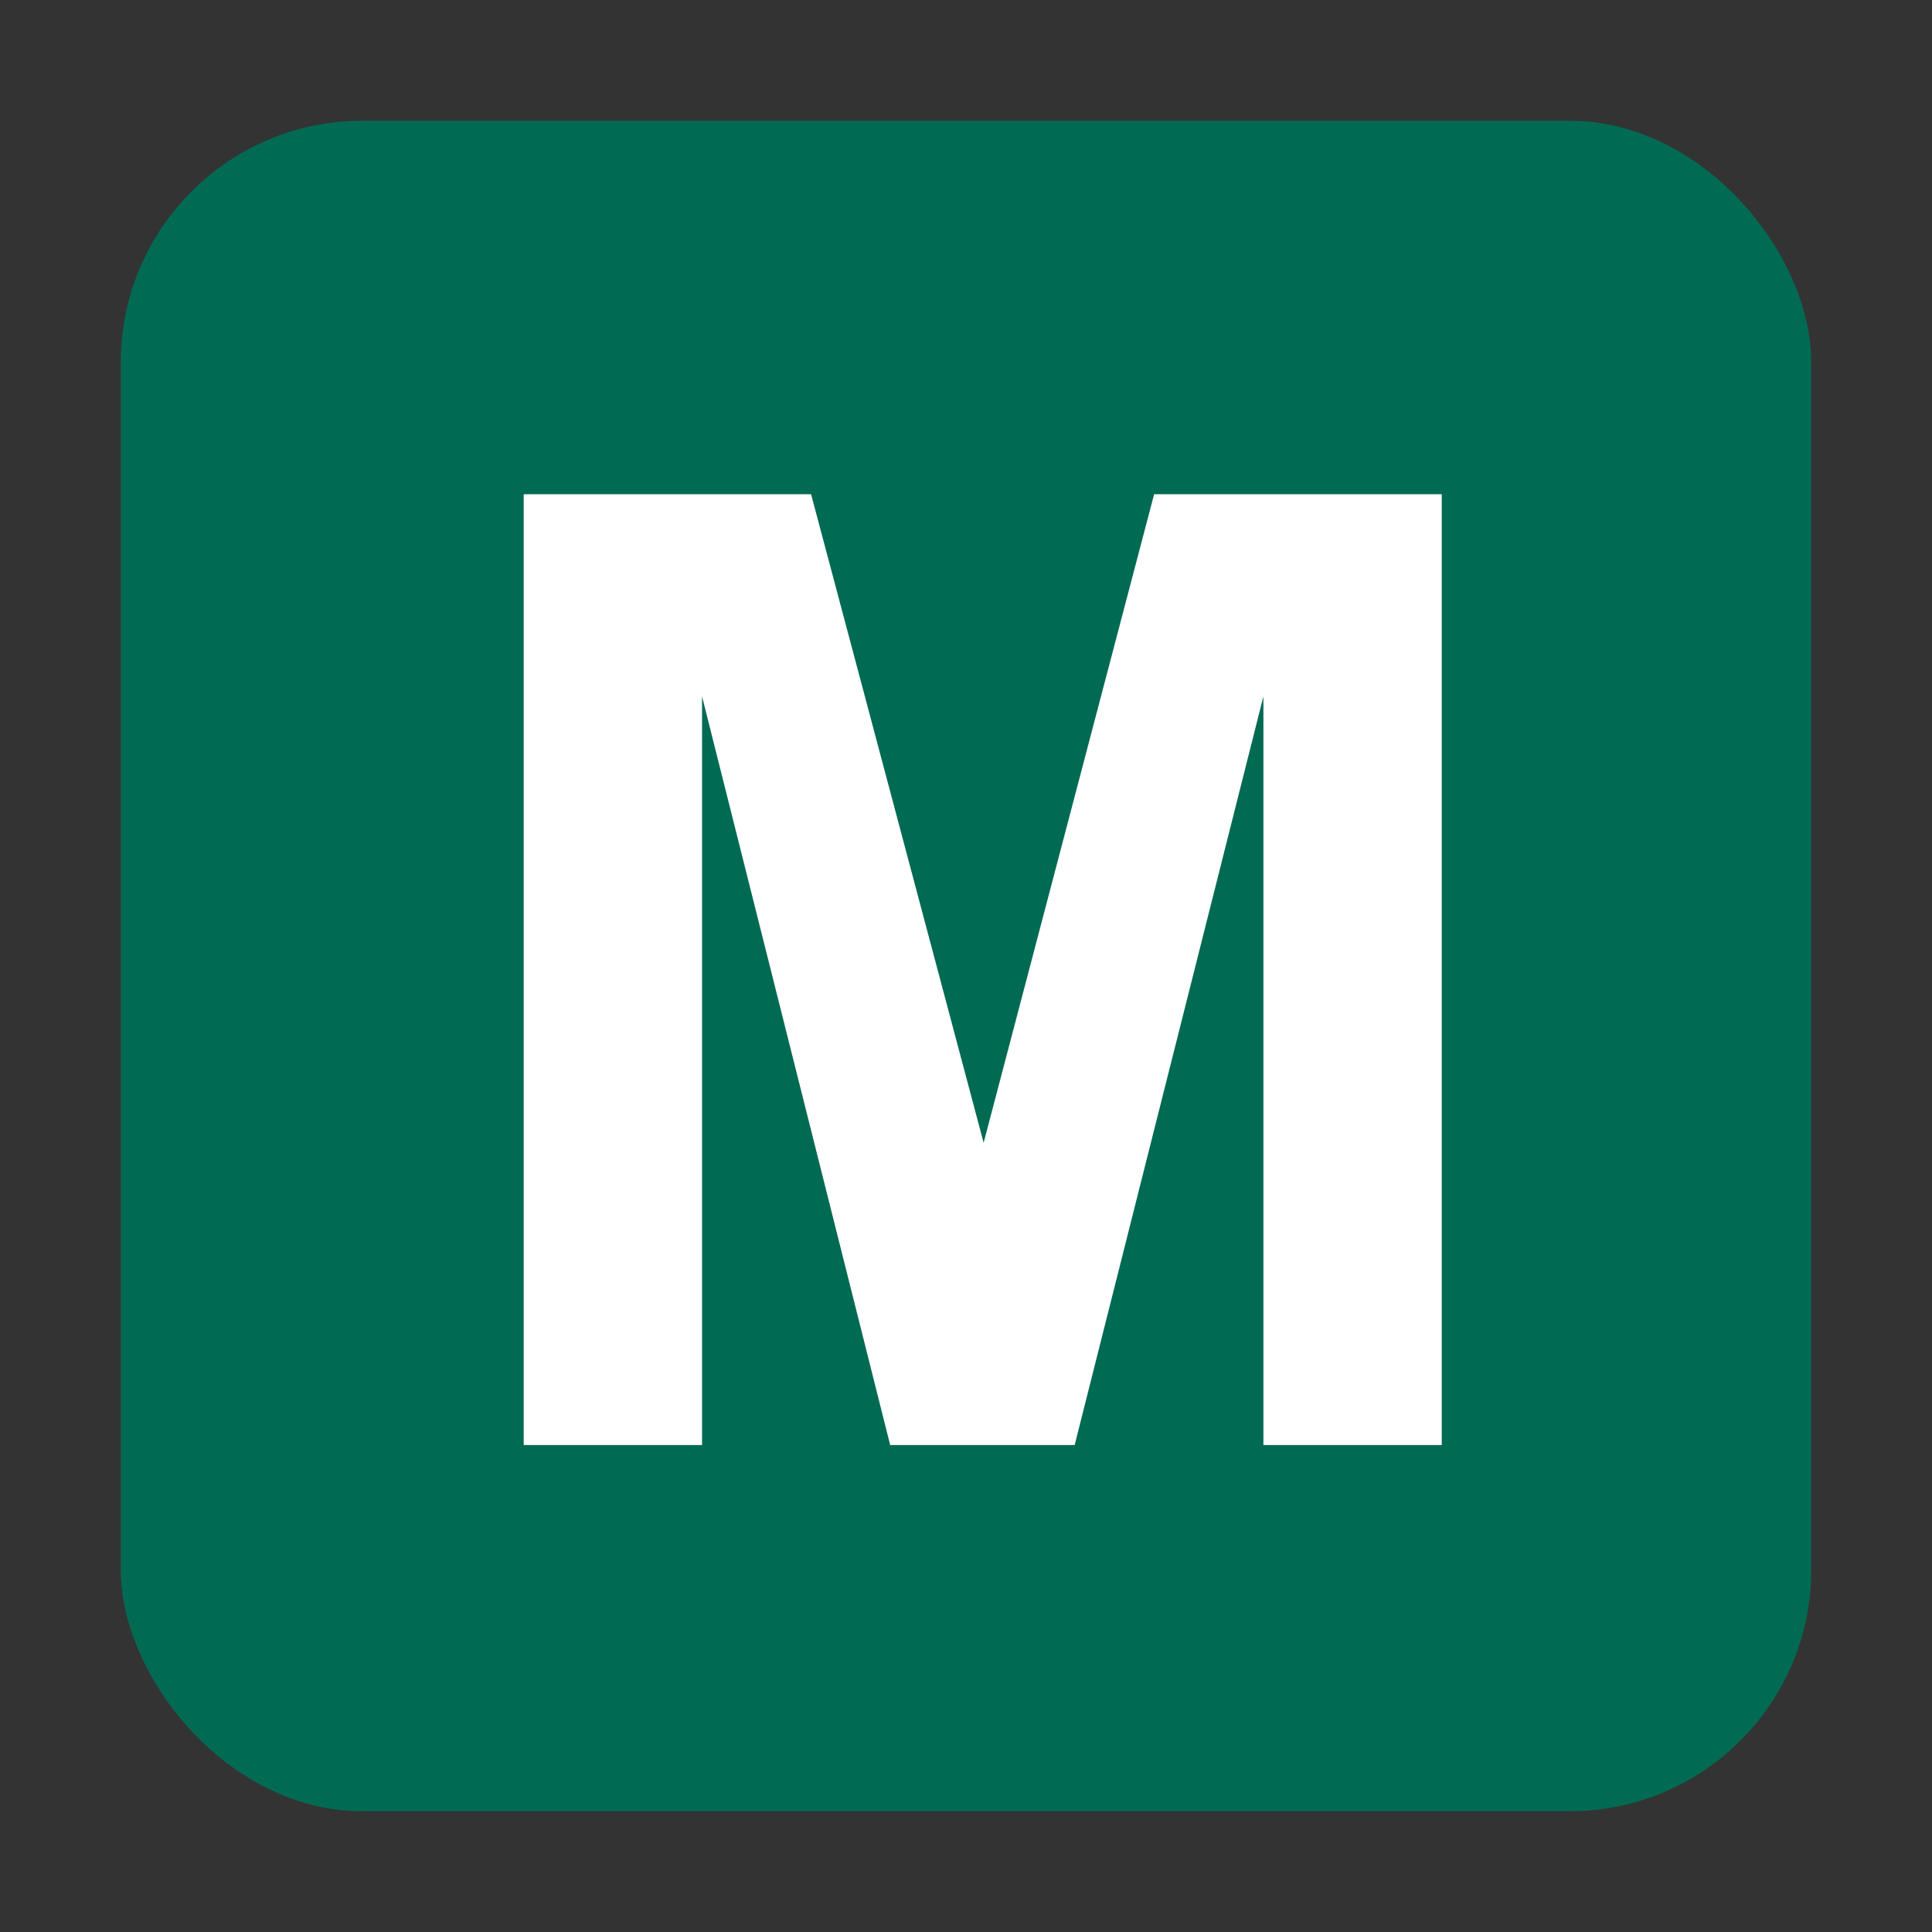
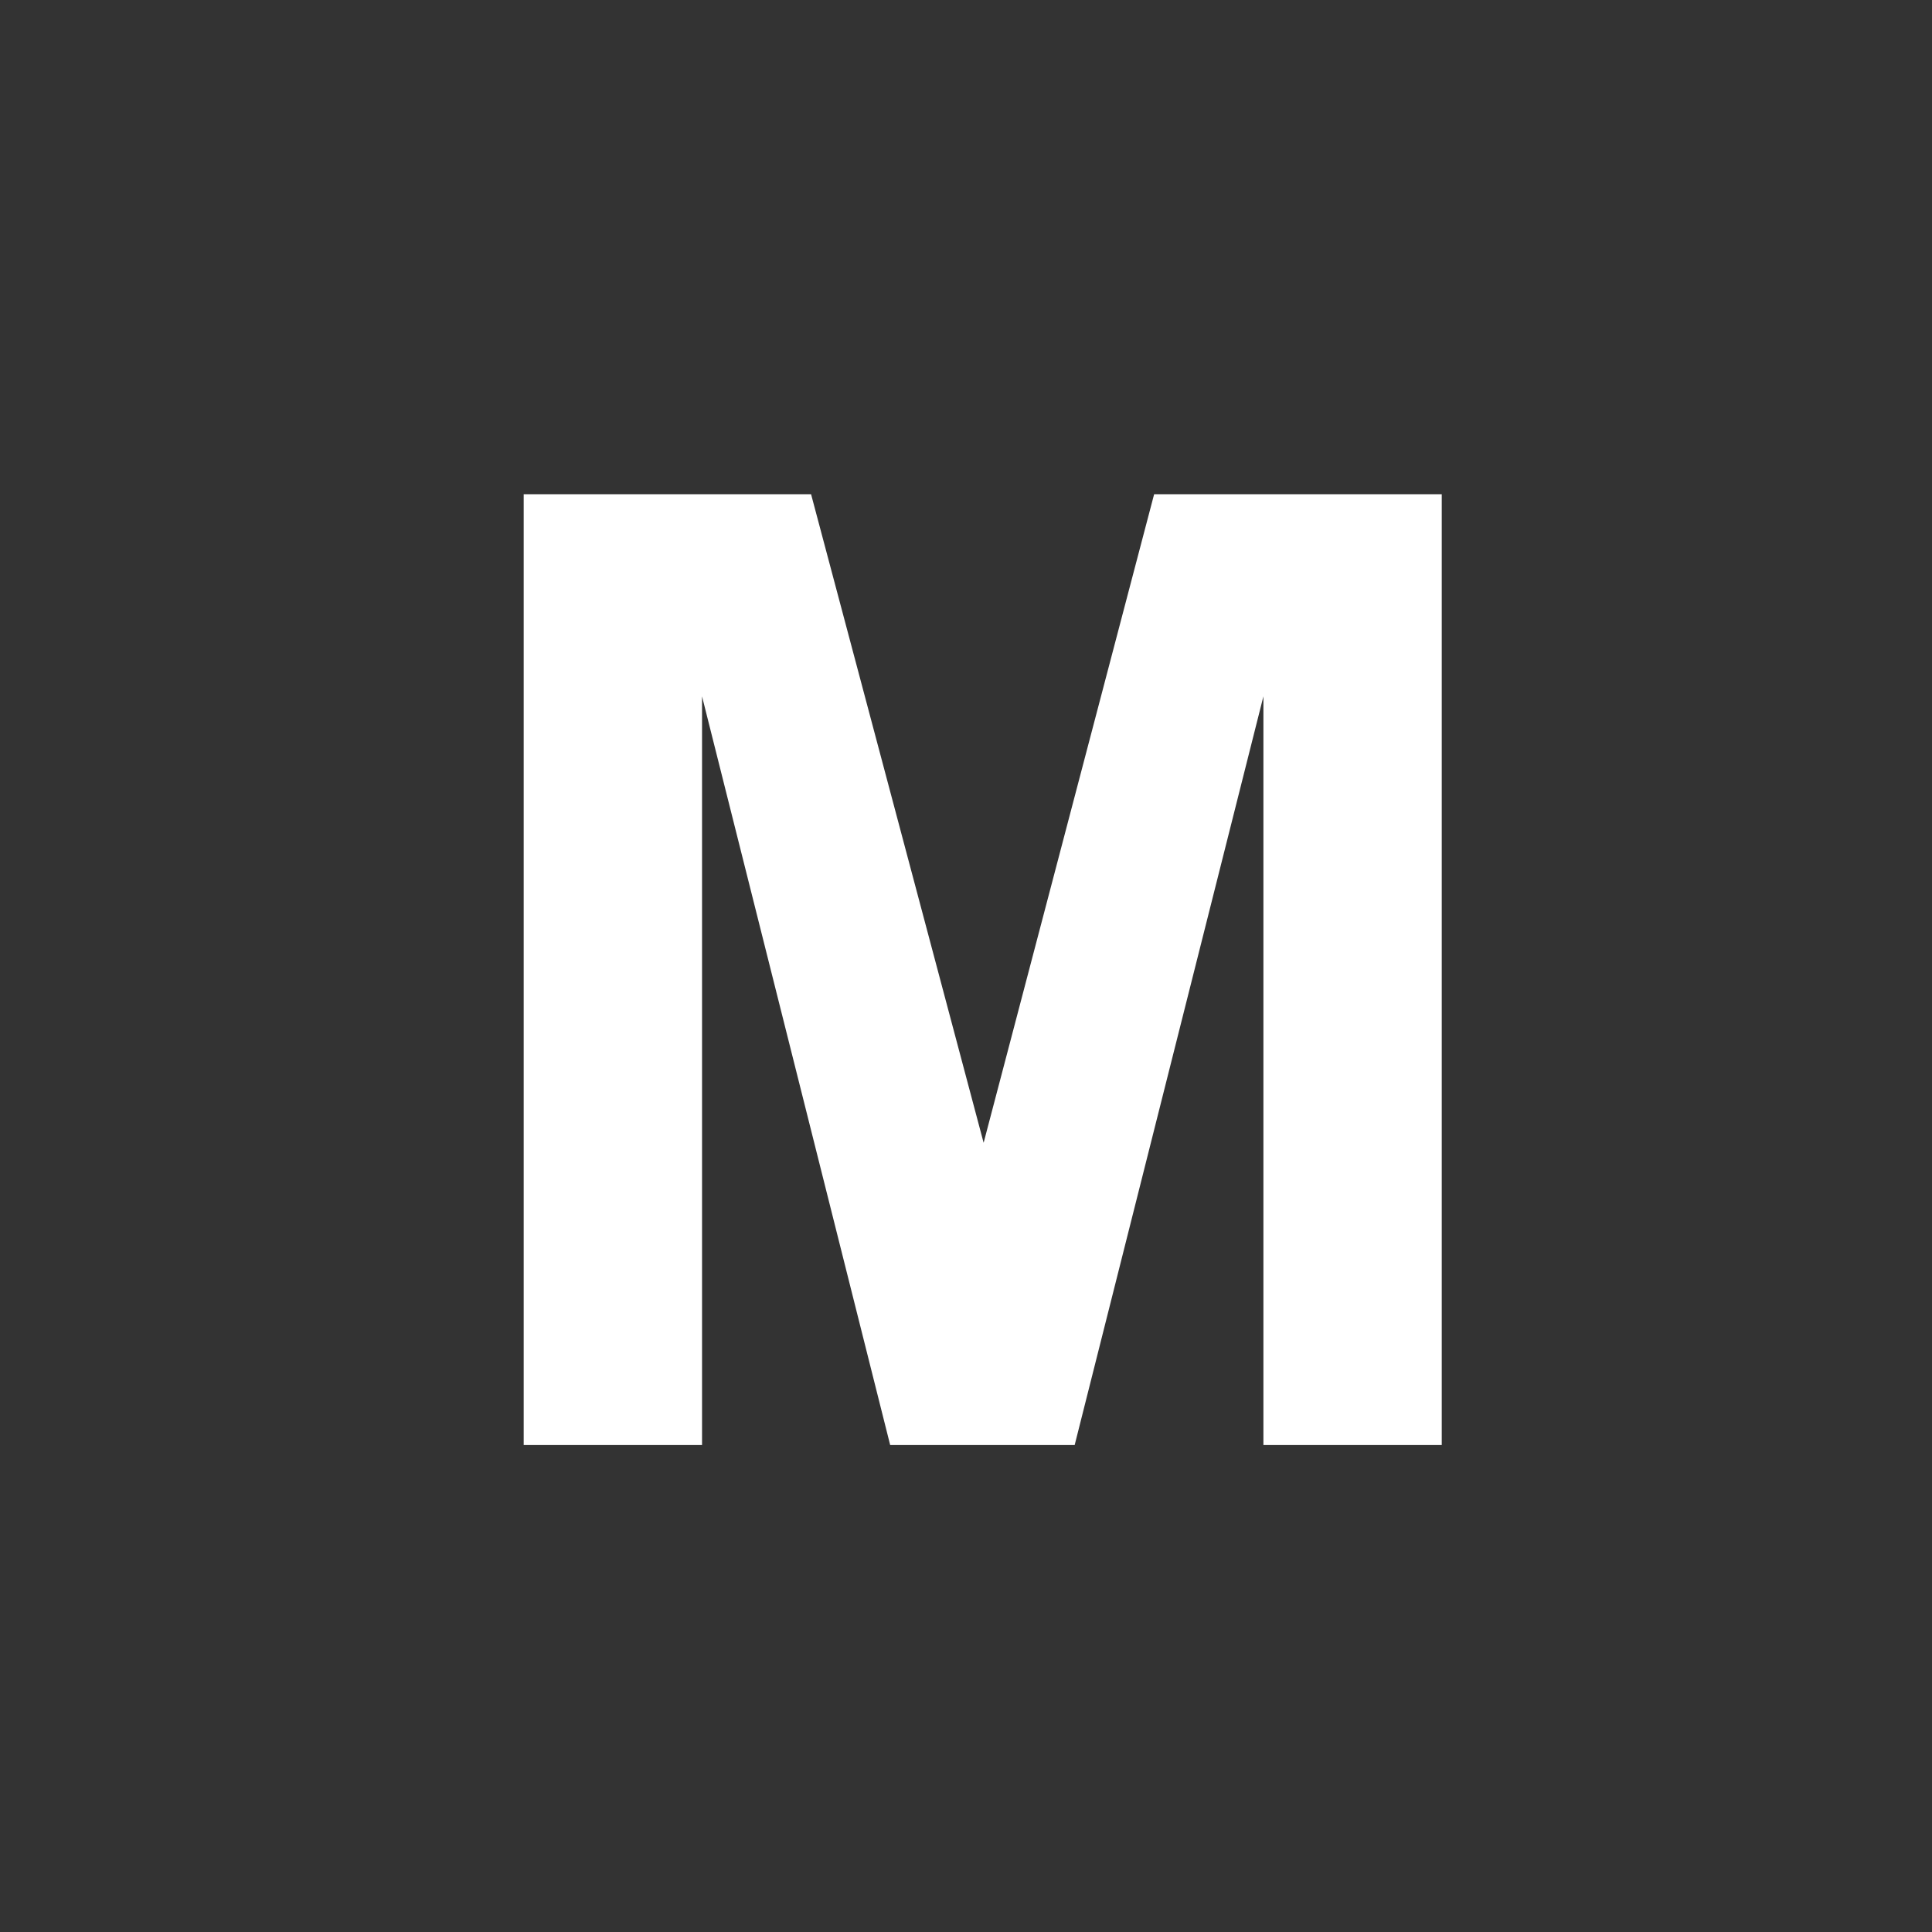
<svg xmlns="http://www.w3.org/2000/svg" width="16" height="16" viewBox="0 0 16 16">
  <rect x="0" y="0" width="16" height="16" fill="#333333" stroke="none" />
  <defs>
    <style>
      .cls-1 {
        fill: #016a52;
      }

      .cls-2 {
        fill: #fff;
        fill-rule: evenodd;
      }
    </style>
  </defs>
-   <rect id="Rounded_Rectangle_2" data-name="Rounded Rectangle 2" class="cls-1" x="1" y="1" width="14" height="14" rx="2" ry="2" />
  <path id="M_copy" data-name="M copy" class="cls-2" d="M5.814,11.967v-6.2l1.558,6.2H8.9l1.563-6.2v6.2h1.477V4.093H9.558L8.146,9.464,6.717,4.093H4.337v7.874H5.814Z" />
</svg>